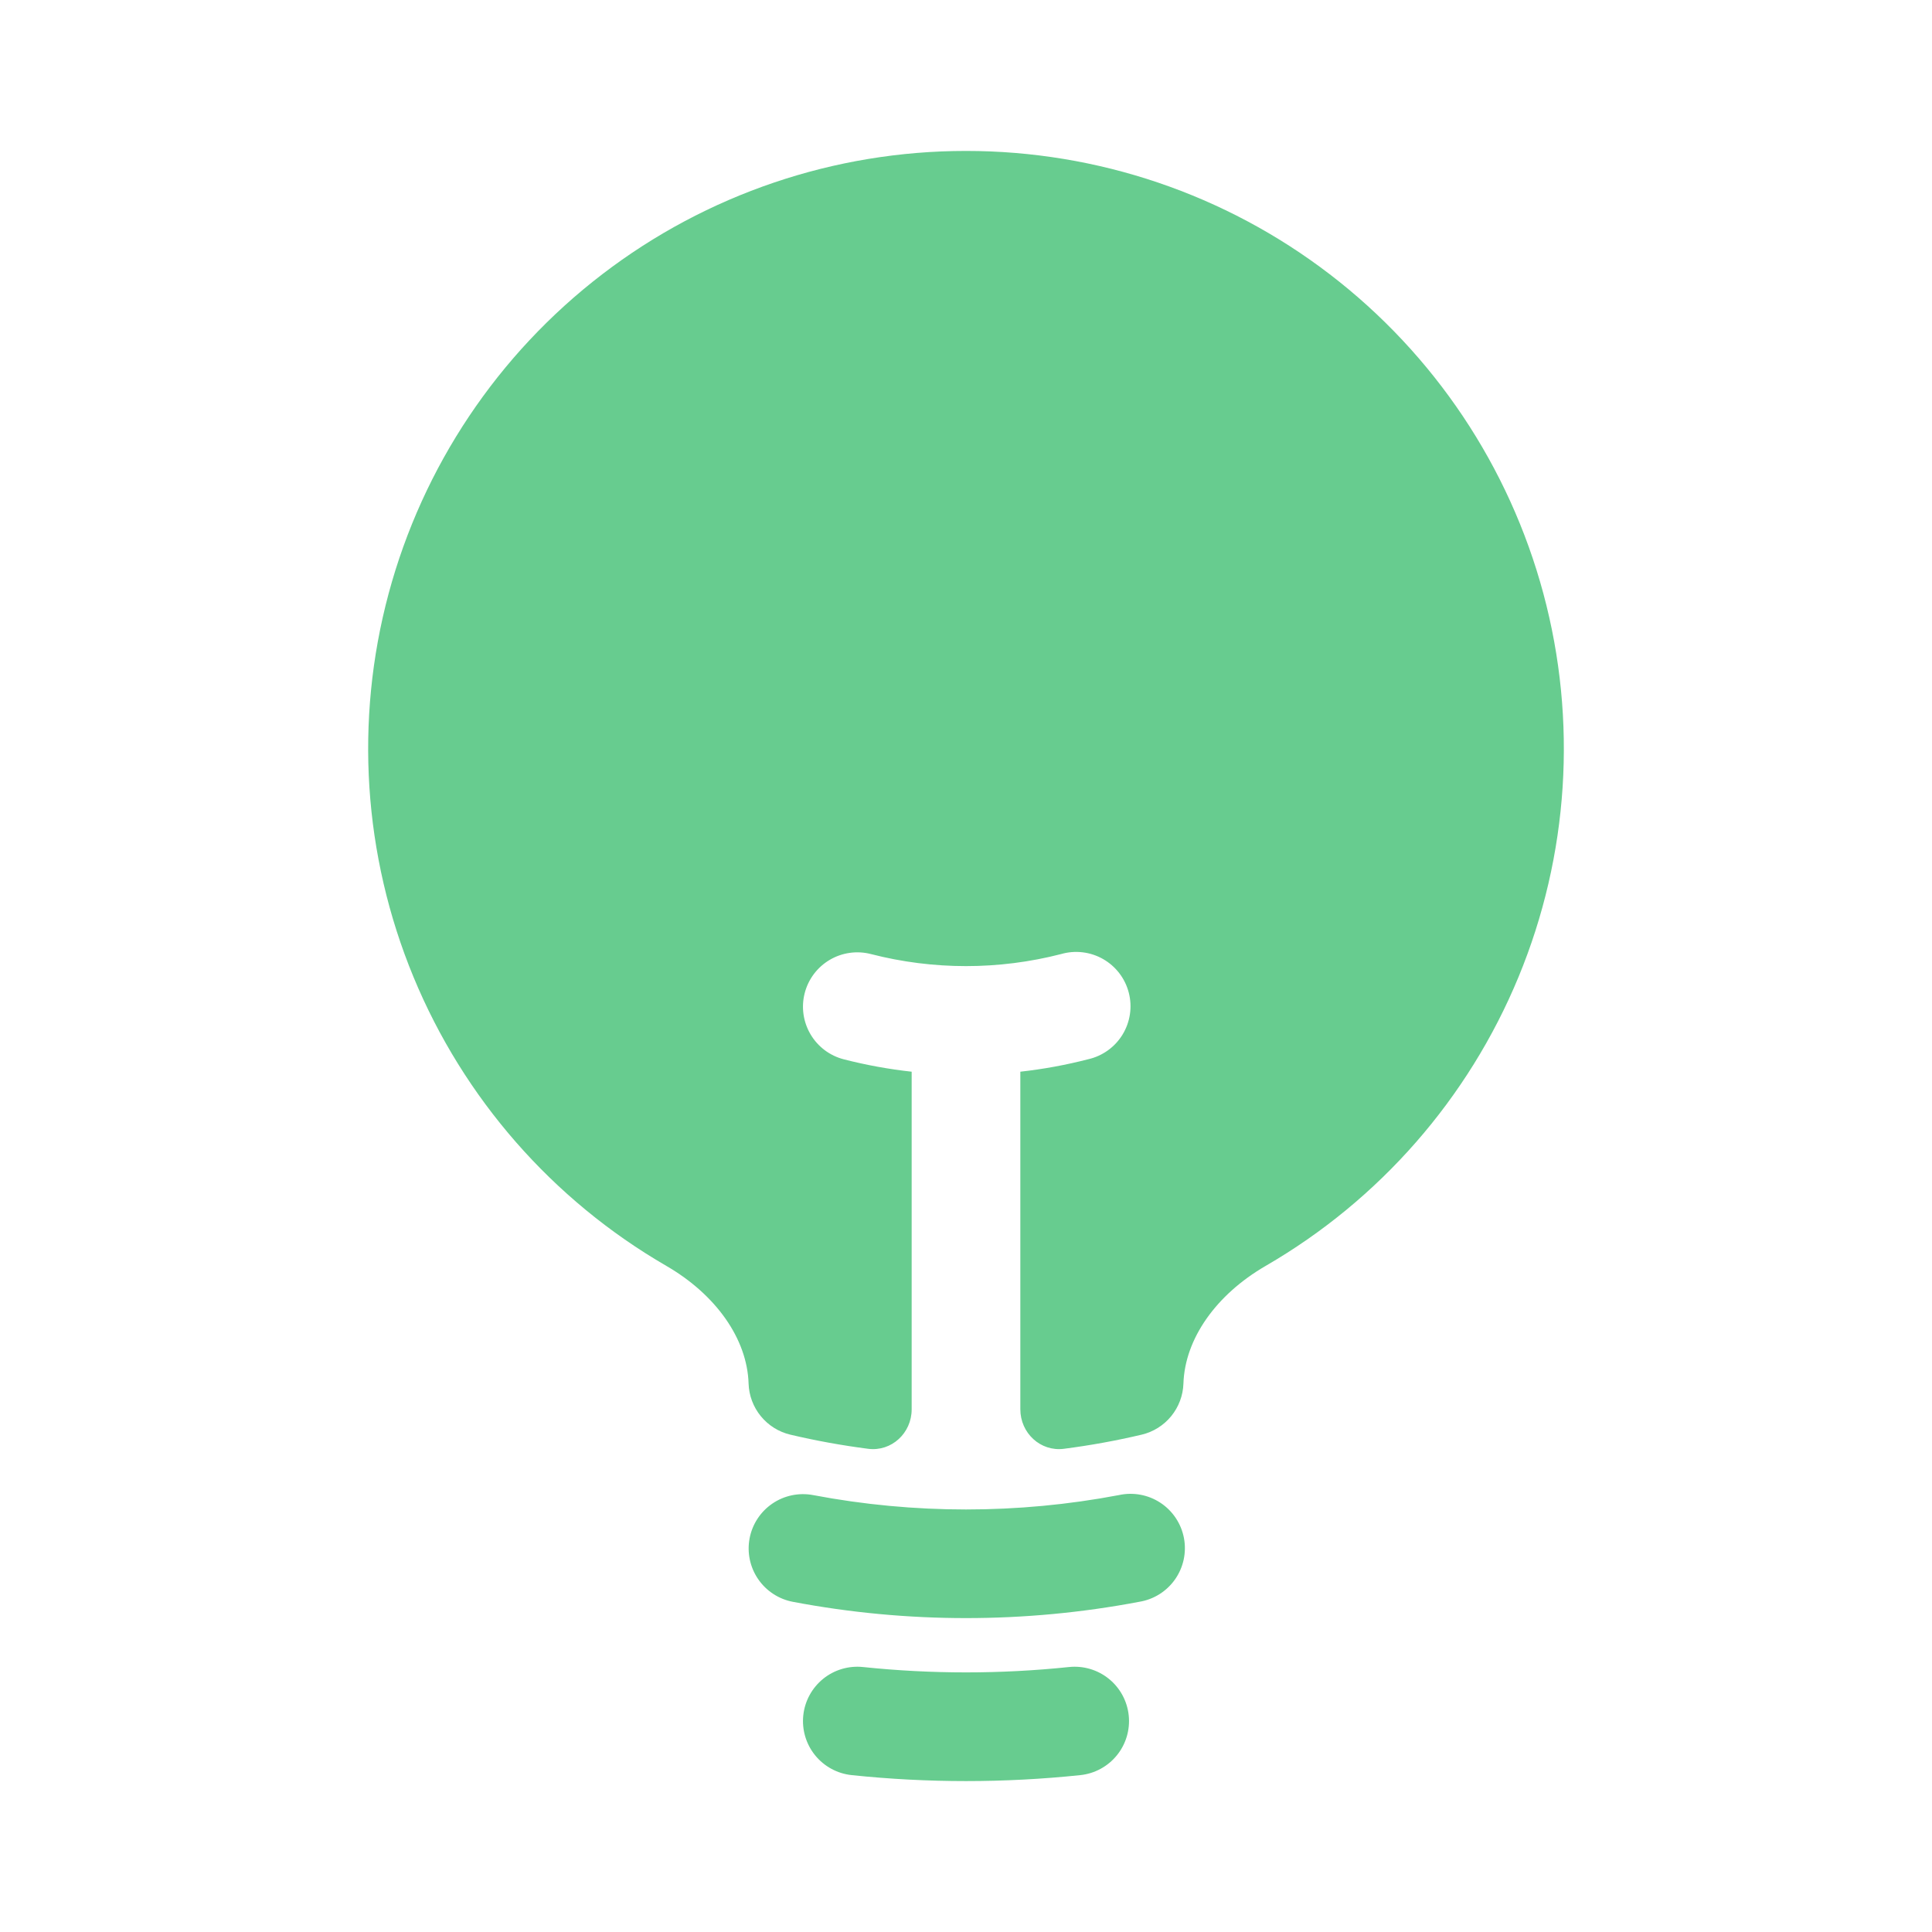
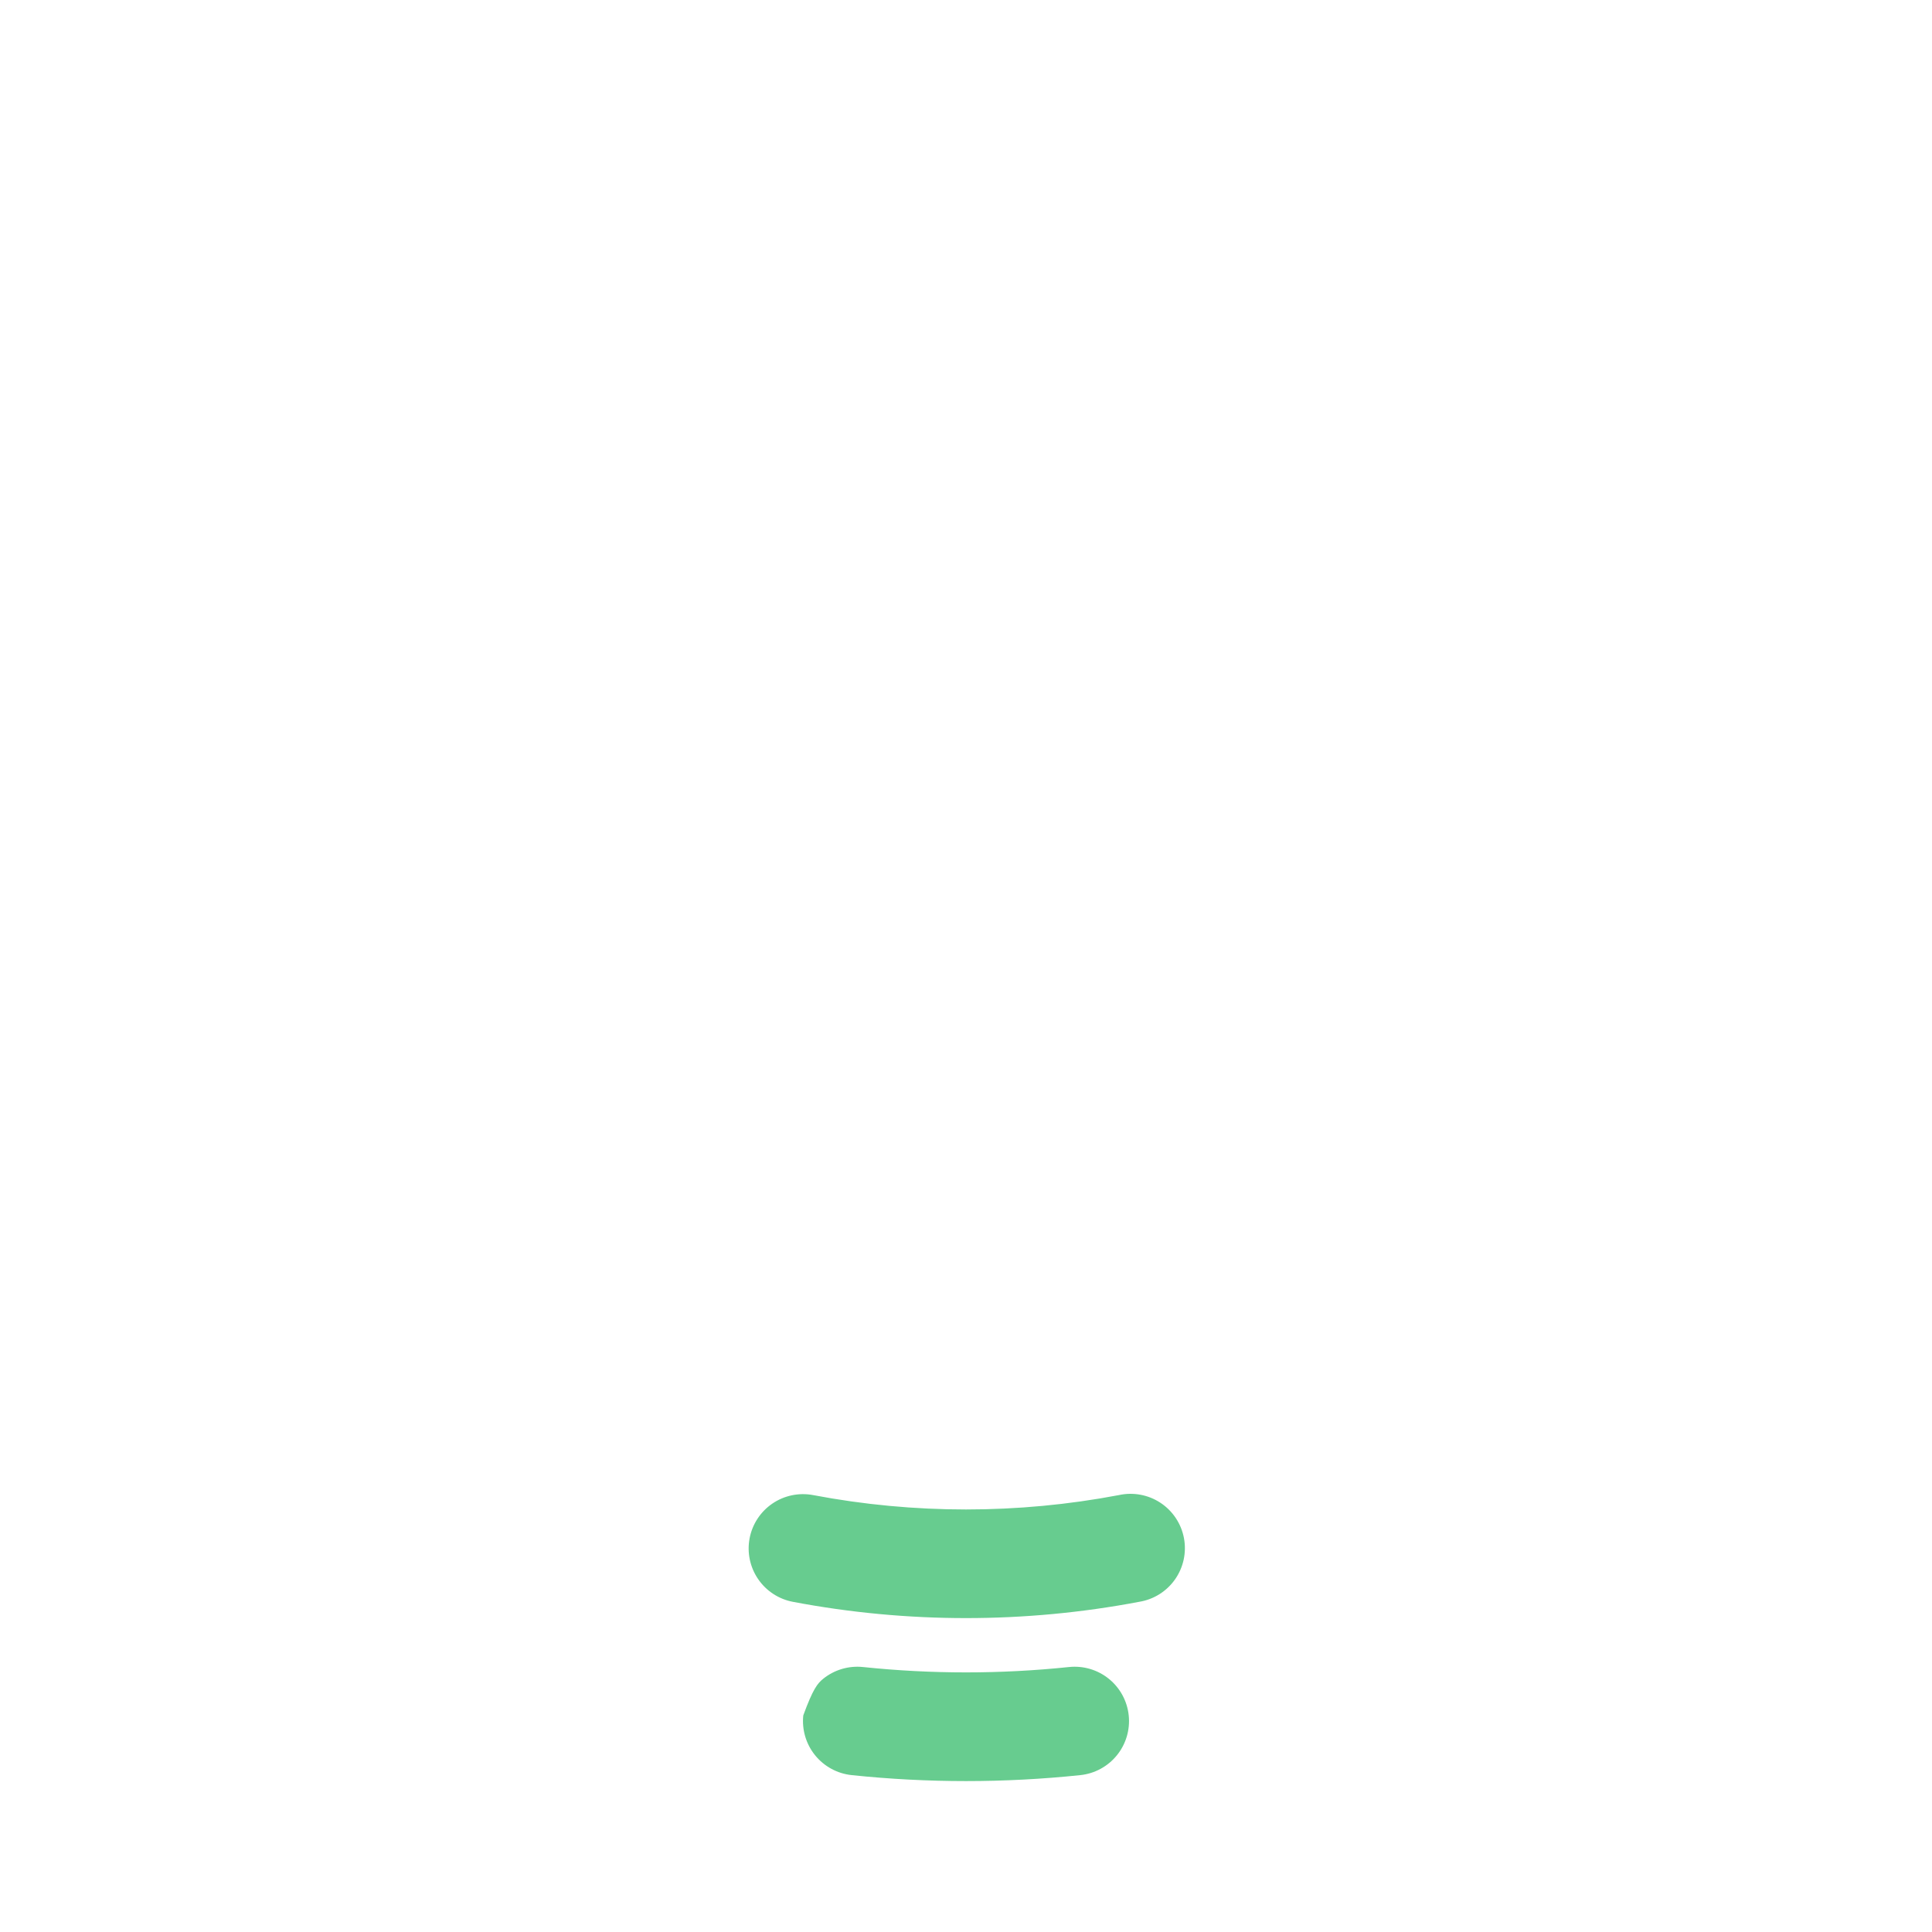
<svg xmlns="http://www.w3.org/2000/svg" width="200" height="200" viewBox="0 0 200 200" fill="none">
-   <path d="M100 15.625C86.384 15.622 73.147 20.11 62.342 28.394C51.535 36.678 43.764 48.295 40.231 61.445C36.698 74.594 37.601 88.542 42.8 101.126C47.999 113.711 57.204 124.229 68.988 131.05C74.133 134.035 77.35 138.61 77.493 143.223C77.532 144.458 77.977 145.646 78.76 146.603C79.542 147.56 80.617 148.233 81.82 148.517C84.46 149.14 87.145 149.627 89.875 149.98C92.298 150.287 94.375 148.345 94.375 145.9V110.942C92.005 110.682 89.657 110.253 87.348 109.66C86.632 109.476 85.96 109.153 85.369 108.709C84.779 108.265 84.281 107.709 83.906 107.072C83.53 106.436 83.283 105.732 83.18 105.001C83.076 104.269 83.117 103.524 83.302 102.809C83.486 102.093 83.809 101.421 84.253 100.83C84.697 100.24 85.253 99.742 85.889 99.367C86.525 98.991 87.229 98.744 87.961 98.641C88.692 98.537 89.437 98.578 90.153 98.763C96.612 100.427 103.388 100.427 109.848 98.763C110.57 98.554 111.328 98.493 112.074 98.583C112.821 98.672 113.543 98.91 114.196 99.284C114.849 99.657 115.42 100.157 115.877 100.755C116.333 101.353 116.665 102.036 116.852 102.765C117.04 103.493 117.08 104.252 116.969 104.995C116.858 105.739 116.599 106.454 116.208 107.096C115.816 107.738 115.3 108.295 114.689 108.734C114.079 109.173 113.386 109.486 112.653 109.652C110.344 110.248 107.995 110.679 105.625 110.942V145.892C105.625 148.345 107.703 150.287 110.125 149.98C112.855 149.627 115.54 149.14 118.18 148.517C119.383 148.233 120.459 147.56 121.241 146.603C122.023 145.646 122.468 144.458 122.508 143.223C122.658 138.61 125.868 134.035 131.013 131.05C142.797 124.229 152.002 113.711 157.201 101.126C162.4 88.542 163.303 74.594 159.77 61.445C156.237 48.295 148.465 36.678 137.659 28.394C126.853 20.11 113.616 15.622 100 15.625Z" fill="#67CC8F" />
-   <path fill-rule="evenodd" clip-rule="evenodd" d="M77.598 159.25C77.735 158.524 78.015 157.832 78.42 157.214C78.825 156.596 79.348 156.064 79.959 155.648C80.57 155.232 81.256 154.941 81.98 154.791C82.703 154.64 83.449 154.634 84.175 154.772C94.632 156.756 105.369 156.756 115.825 154.772C116.56 154.61 117.32 154.598 118.059 154.735C118.799 154.872 119.504 155.156 120.132 155.57C120.76 155.984 121.298 156.52 121.716 157.147C122.133 157.773 122.42 158.476 122.561 159.215C122.701 159.954 122.692 160.714 122.534 161.45C122.375 162.185 122.071 162.881 121.639 163.497C121.207 164.113 120.655 164.636 120.017 165.035C119.379 165.434 118.668 165.701 117.925 165.82C106.081 168.067 93.919 168.067 82.075 165.82C80.611 165.541 79.316 164.693 78.477 163.461C77.637 162.229 77.321 160.715 77.598 159.25ZM83.155 177.58C83.232 176.845 83.453 176.132 83.805 175.483C84.157 174.834 84.634 174.26 85.207 173.795C85.781 173.329 86.441 172.982 87.15 172.772C87.858 172.561 88.6 172.493 89.335 172.57C96.426 173.311 103.575 173.311 110.665 172.57C112.149 172.415 113.634 172.855 114.793 173.795C115.952 174.734 116.69 176.096 116.845 177.58C117 179.064 116.56 180.548 115.62 181.707C114.681 182.866 113.319 183.605 111.835 183.76C103.967 184.583 96.034 184.583 88.165 183.76C87.43 183.683 86.718 183.462 86.069 183.11C85.419 182.758 84.845 182.281 84.38 181.707C83.915 181.134 83.567 180.474 83.357 179.765C83.147 179.057 83.078 178.314 83.155 177.58Z" fill="#67CC8F" />
+   <path fill-rule="evenodd" clip-rule="evenodd" d="M77.598 159.25C77.735 158.524 78.015 157.832 78.42 157.214C78.825 156.596 79.348 156.064 79.959 155.648C80.57 155.232 81.256 154.941 81.98 154.791C82.703 154.64 83.449 154.634 84.175 154.772C94.632 156.756 105.369 156.756 115.825 154.772C116.56 154.61 117.32 154.598 118.059 154.735C118.799 154.872 119.504 155.156 120.132 155.57C120.76 155.984 121.298 156.52 121.716 157.147C122.133 157.773 122.42 158.476 122.561 159.215C122.701 159.954 122.692 160.714 122.534 161.45C122.375 162.185 122.071 162.881 121.639 163.497C121.207 164.113 120.655 164.636 120.017 165.035C119.379 165.434 118.668 165.701 117.925 165.82C106.081 168.067 93.919 168.067 82.075 165.82C80.611 165.541 79.316 164.693 78.477 163.461C77.637 162.229 77.321 160.715 77.598 159.25ZM83.155 177.58C84.157 174.834 84.634 174.26 85.207 173.795C85.781 173.329 86.441 172.982 87.15 172.772C87.858 172.561 88.6 172.493 89.335 172.57C96.426 173.311 103.575 173.311 110.665 172.57C112.149 172.415 113.634 172.855 114.793 173.795C115.952 174.734 116.69 176.096 116.845 177.58C117 179.064 116.56 180.548 115.62 181.707C114.681 182.866 113.319 183.605 111.835 183.76C103.967 184.583 96.034 184.583 88.165 183.76C87.43 183.683 86.718 183.462 86.069 183.11C85.419 182.758 84.845 182.281 84.38 181.707C83.915 181.134 83.567 180.474 83.357 179.765C83.147 179.057 83.078 178.314 83.155 177.58Z" fill="#67CC8F" />
</svg>